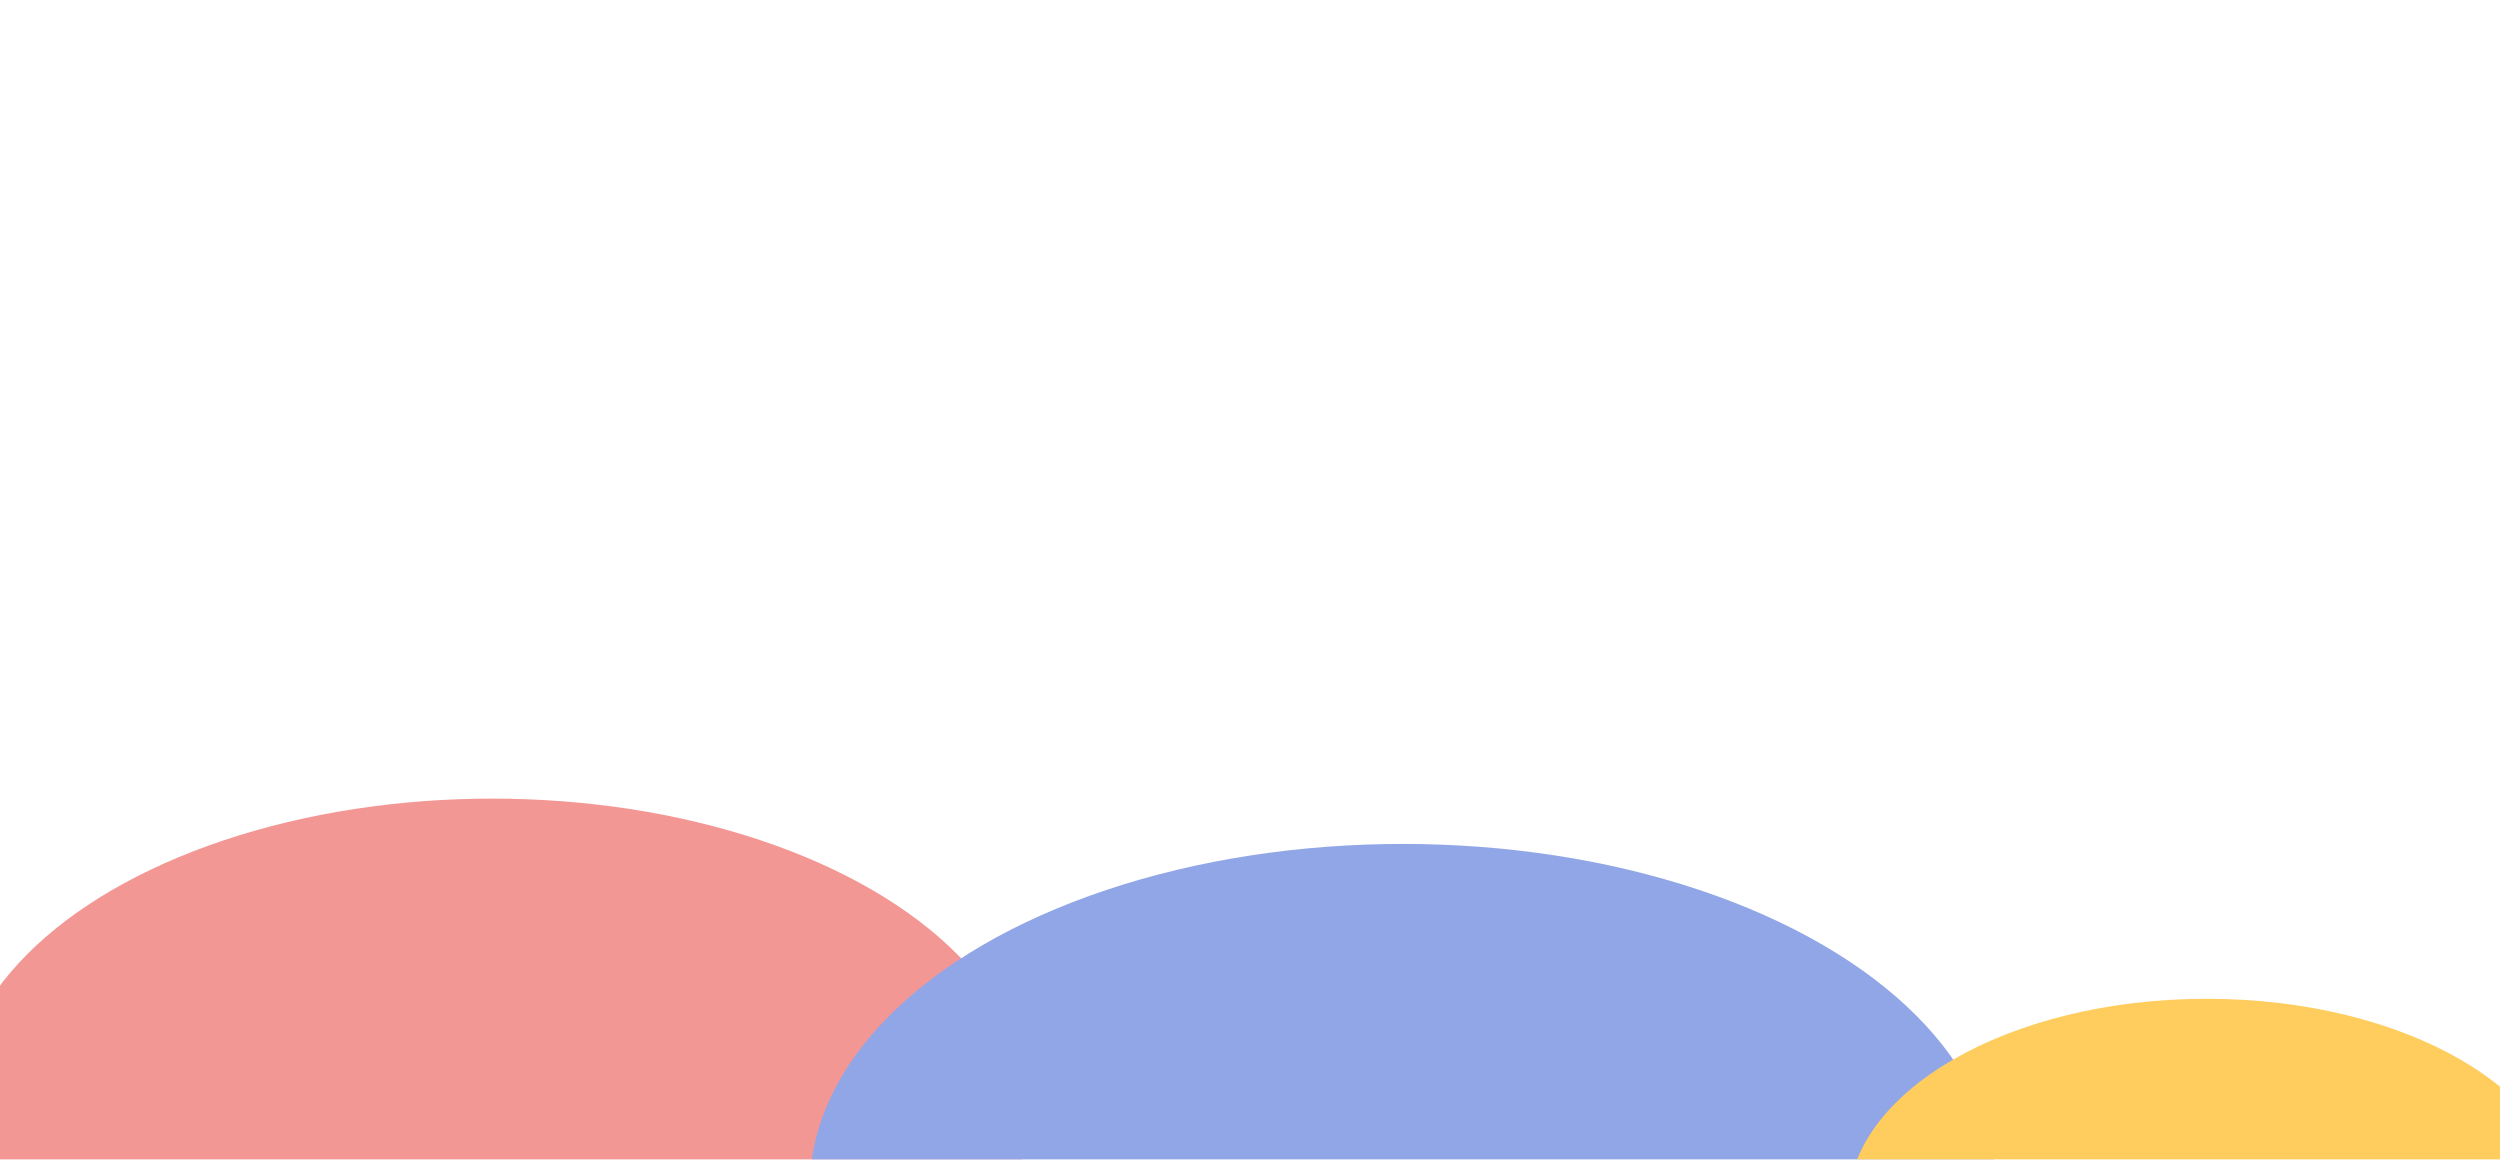
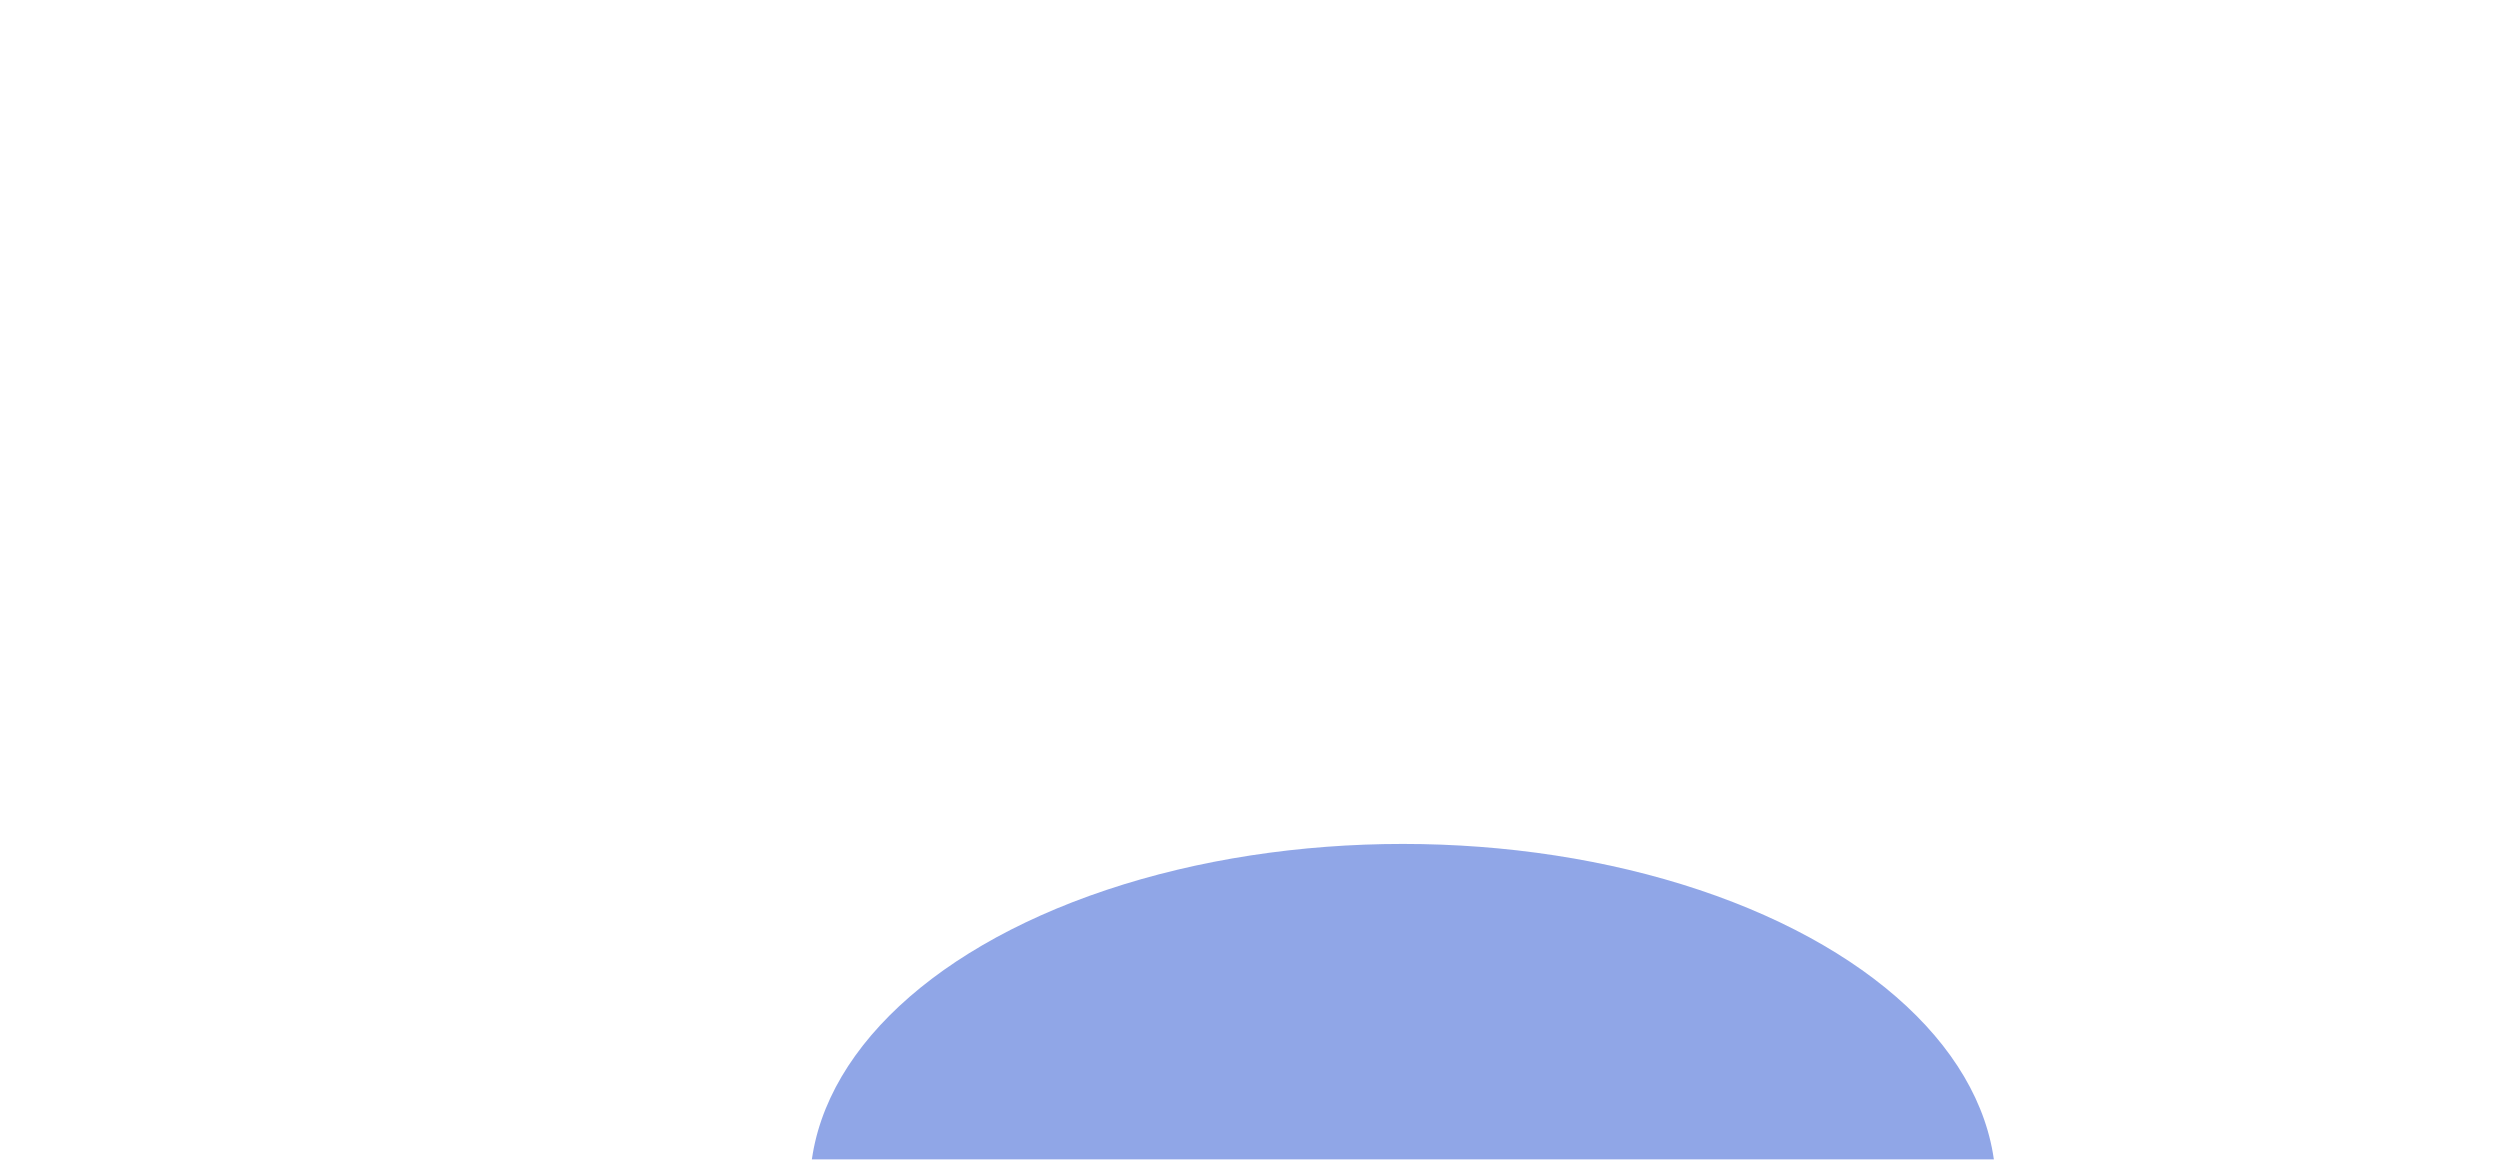
<svg xmlns="http://www.w3.org/2000/svg" width="1440" height="668" viewBox="0 0 1440 668" fill="none">
  <g opacity="0.7">
    <g filter="url(#filter0_f_1_6850)">
-       <ellipse cx="283.506" cy="639.123" rx="309.174" ry="179.123" fill="#ED6B67" />
-     </g>
+       </g>
    <g filter="url(#filter1_f_1_6850)">
      <ellipse cx="808.056" cy="683.987" rx="341.553" ry="197.882" fill="#6180DD" />
    </g>
    <g filter="url(#filter2_f_1_6850)">
-       <ellipse cx="1271.11" cy="695.128" rx="206.829" ry="119.828" fill="#FFB71A" />
-     </g>
+       </g>
  </g>
  <defs>
    <filter id="filter0_f_1_6850" x="-485.667" y="0" width="1538.35" height="1278.25" filterUnits="userSpaceOnUse" color-interpolation-filters="sRGB">
      <feFlood flood-opacity="0" result="BackgroundImageFix" />
      <feBlend mode="normal" in="SourceGraphic" in2="BackgroundImageFix" result="shape" />
      <feGaussianBlur stdDeviation="230" result="effect1_foregroundBlur_1_6850" />
    </filter>
    <filter id="filter1_f_1_6850" x="6.503" y="26.105" width="1603.11" height="1315.76" filterUnits="userSpaceOnUse" color-interpolation-filters="sRGB">
      <feFlood flood-opacity="0" result="BackgroundImageFix" />
      <feBlend mode="normal" in="SourceGraphic" in2="BackgroundImageFix" result="shape" />
      <feGaussianBlur stdDeviation="230" result="effect1_foregroundBlur_1_6850" />
    </filter>
    <filter id="filter2_f_1_6850" x="604.282" y="115.3" width="1333.66" height="1159.66" filterUnits="userSpaceOnUse" color-interpolation-filters="sRGB">
      <feFlood flood-opacity="0" result="BackgroundImageFix" />
      <feBlend mode="normal" in="SourceGraphic" in2="BackgroundImageFix" result="shape" />
      <feGaussianBlur stdDeviation="230" result="effect1_foregroundBlur_1_6850" />
    </filter>
  </defs>
</svg>